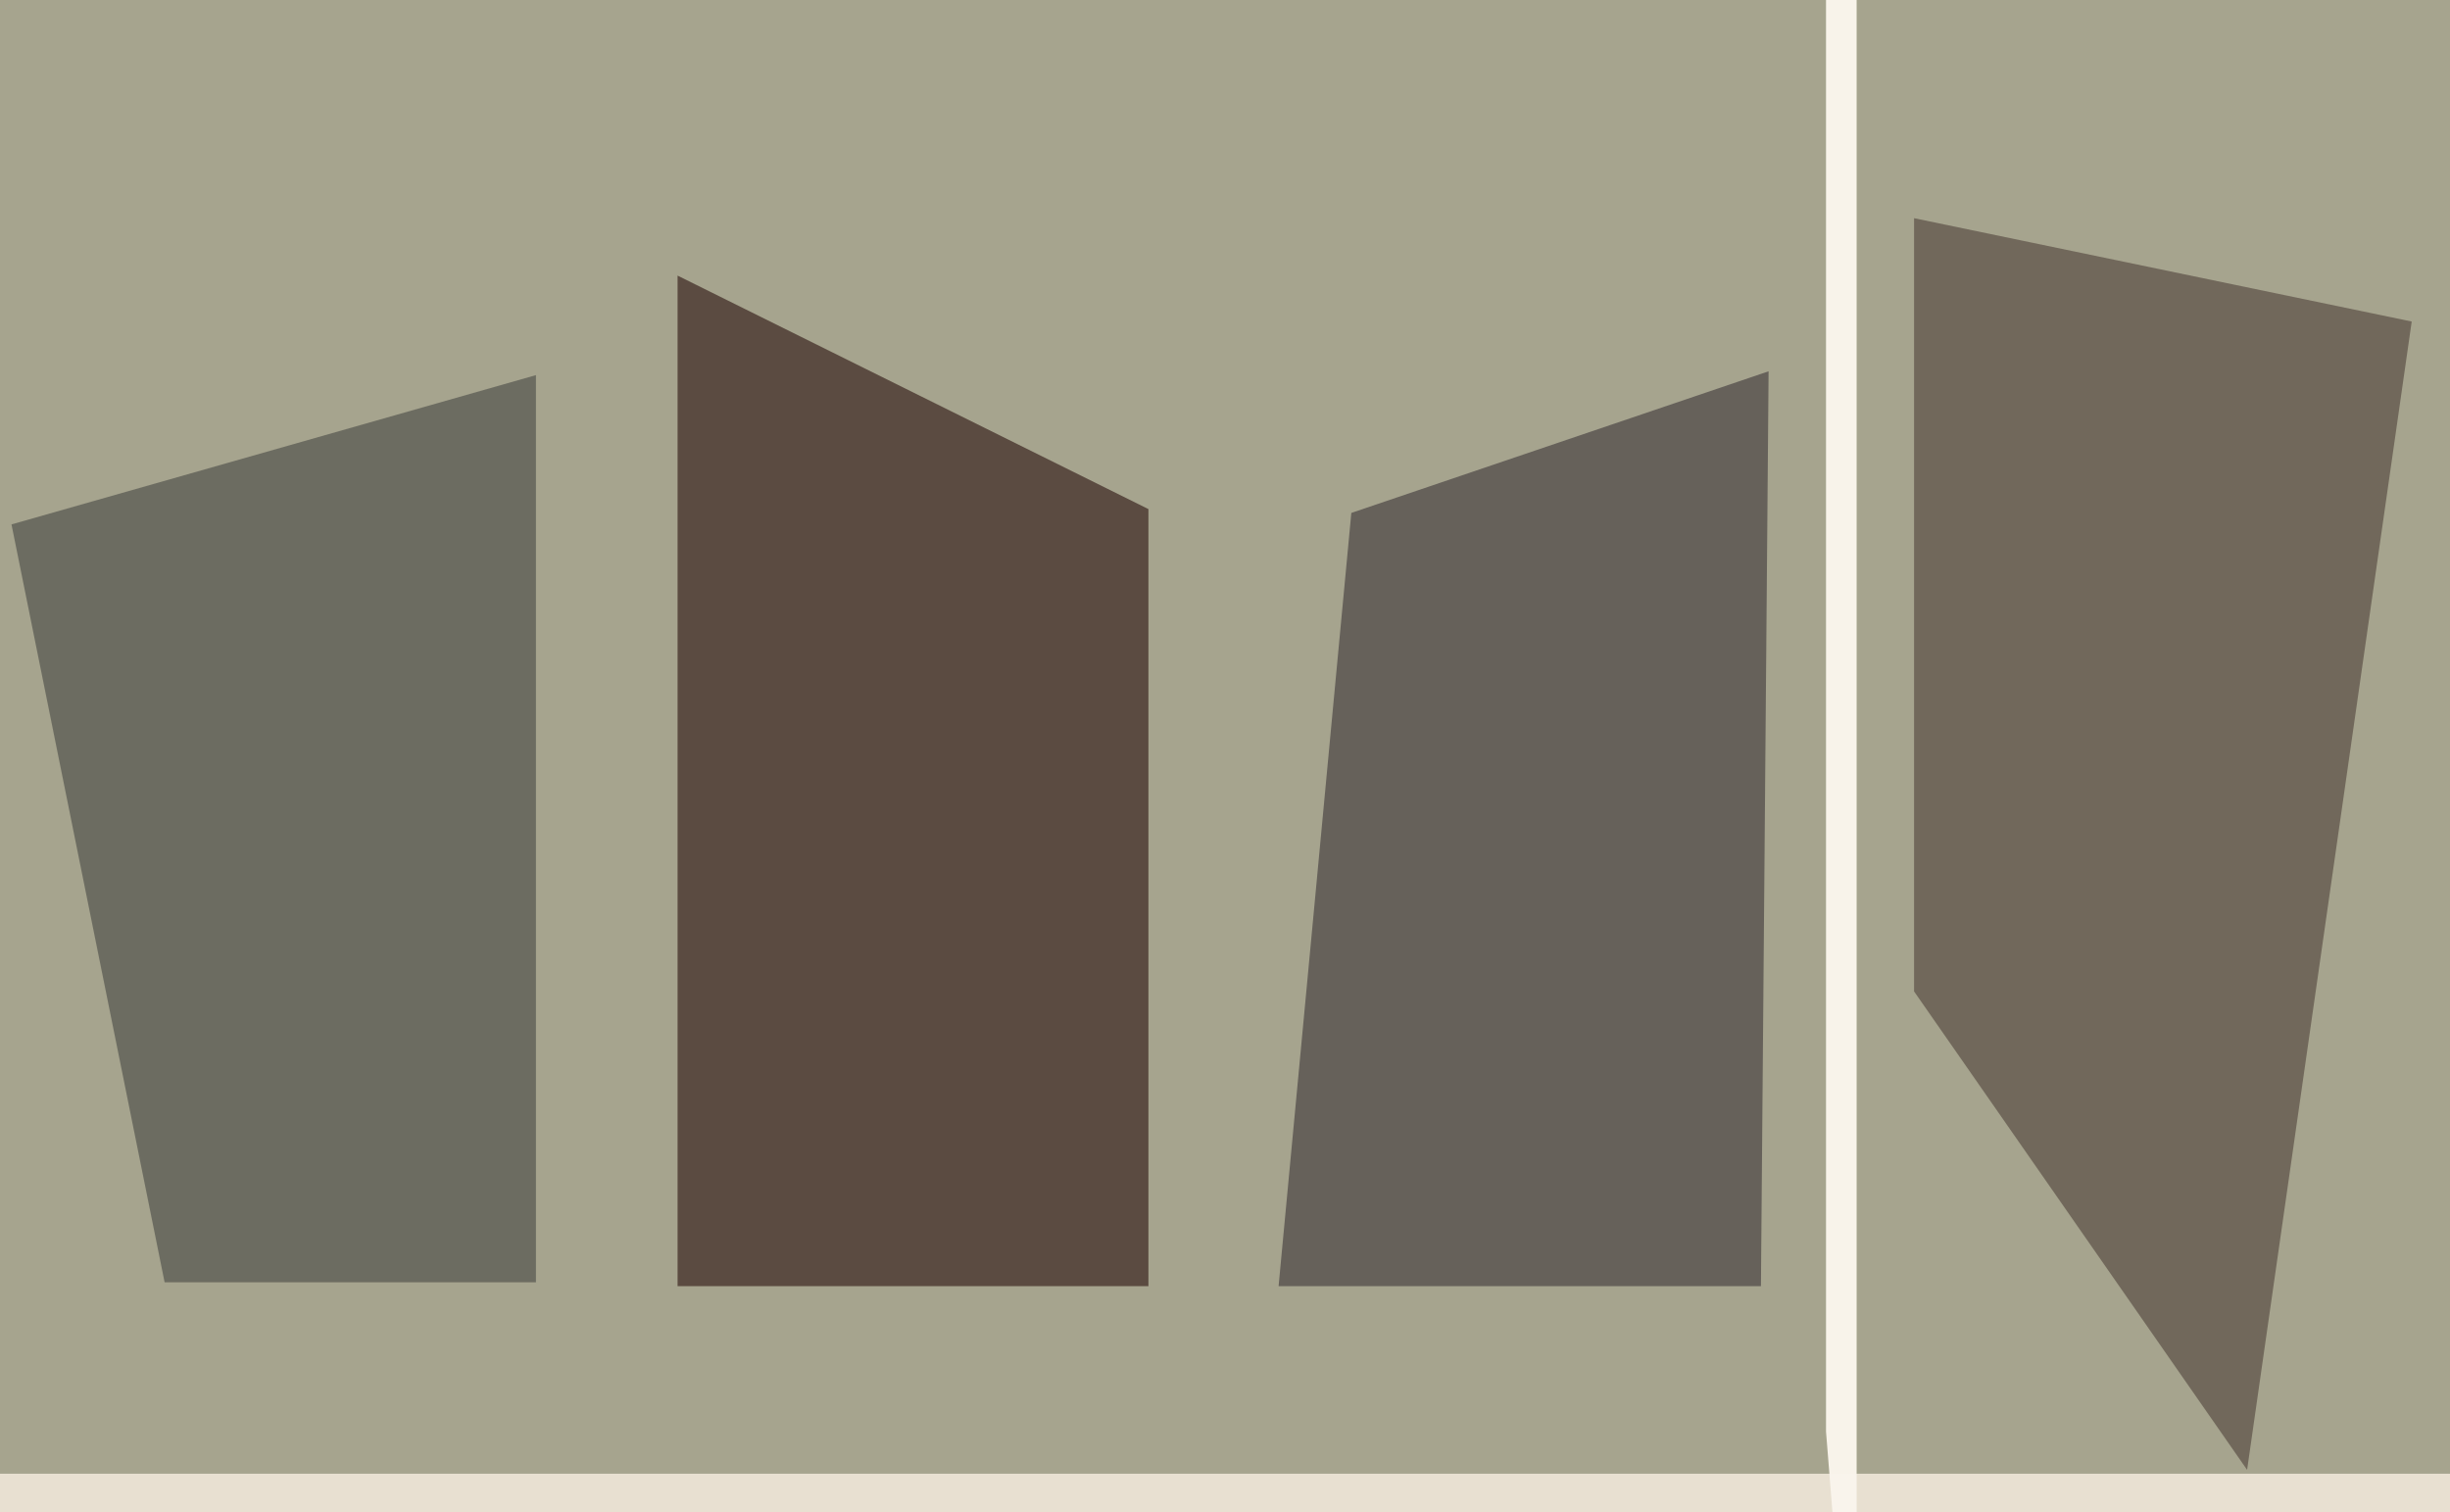
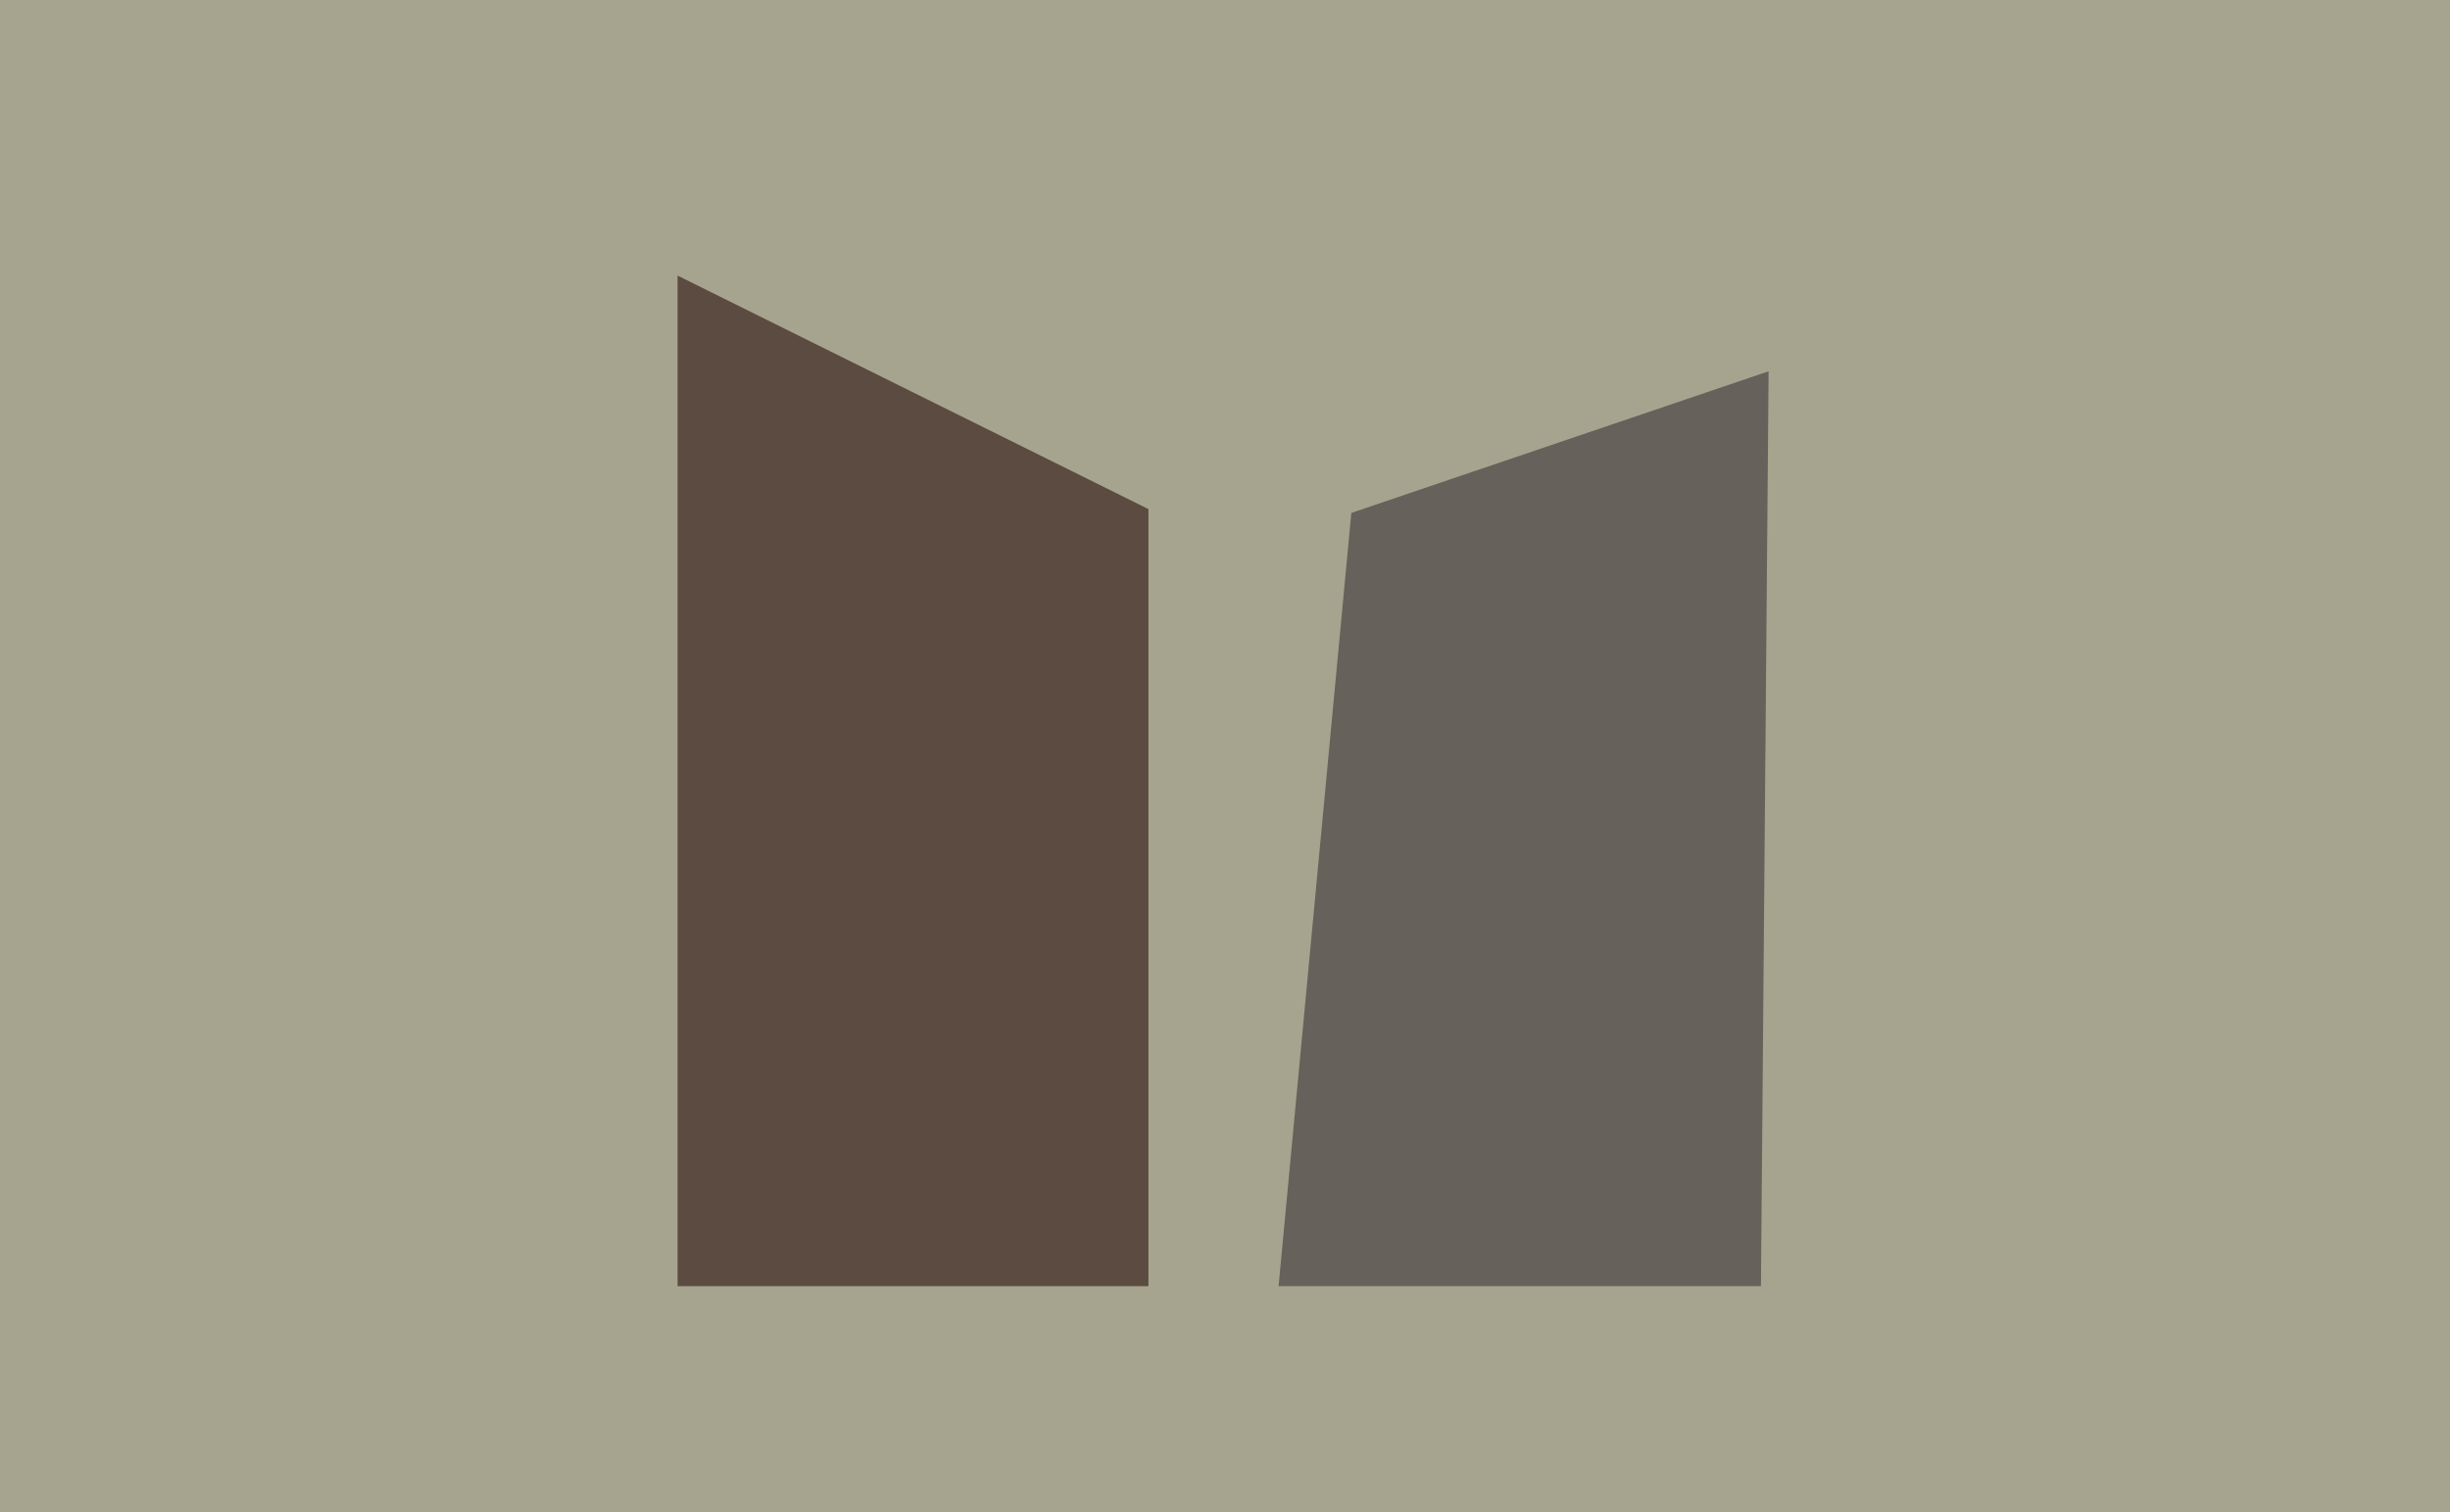
<svg xmlns="http://www.w3.org/2000/svg" width="640px" height="395px">
  <rect width="640" height="395" fill="rgb(166,164,142)" />
  <polygon points="300,336 177,336 177,72 300,133" fill="rgba(91,75,65,1.0)" />
-   <polygon points="569,514 -191,467 -345,385 749,385" fill="rgba(232,224,209,0.988)" />
-   <polygon points="140,335 43,335 3,137 140,98" fill="rgba(106,106,95,0.949)" />
  <polygon points="460,336 334,336 353,134 462,97" fill="rgba(101,96,90,0.984)" />
-   <polygon points="587,384 500,259 500,57 630,84" fill="rgba(113,104,91,1.0)" />
-   <polygon points="485,474 477,374 477,-23 485,-106" fill="rgba(250,244,236,0.976)" />
</svg>